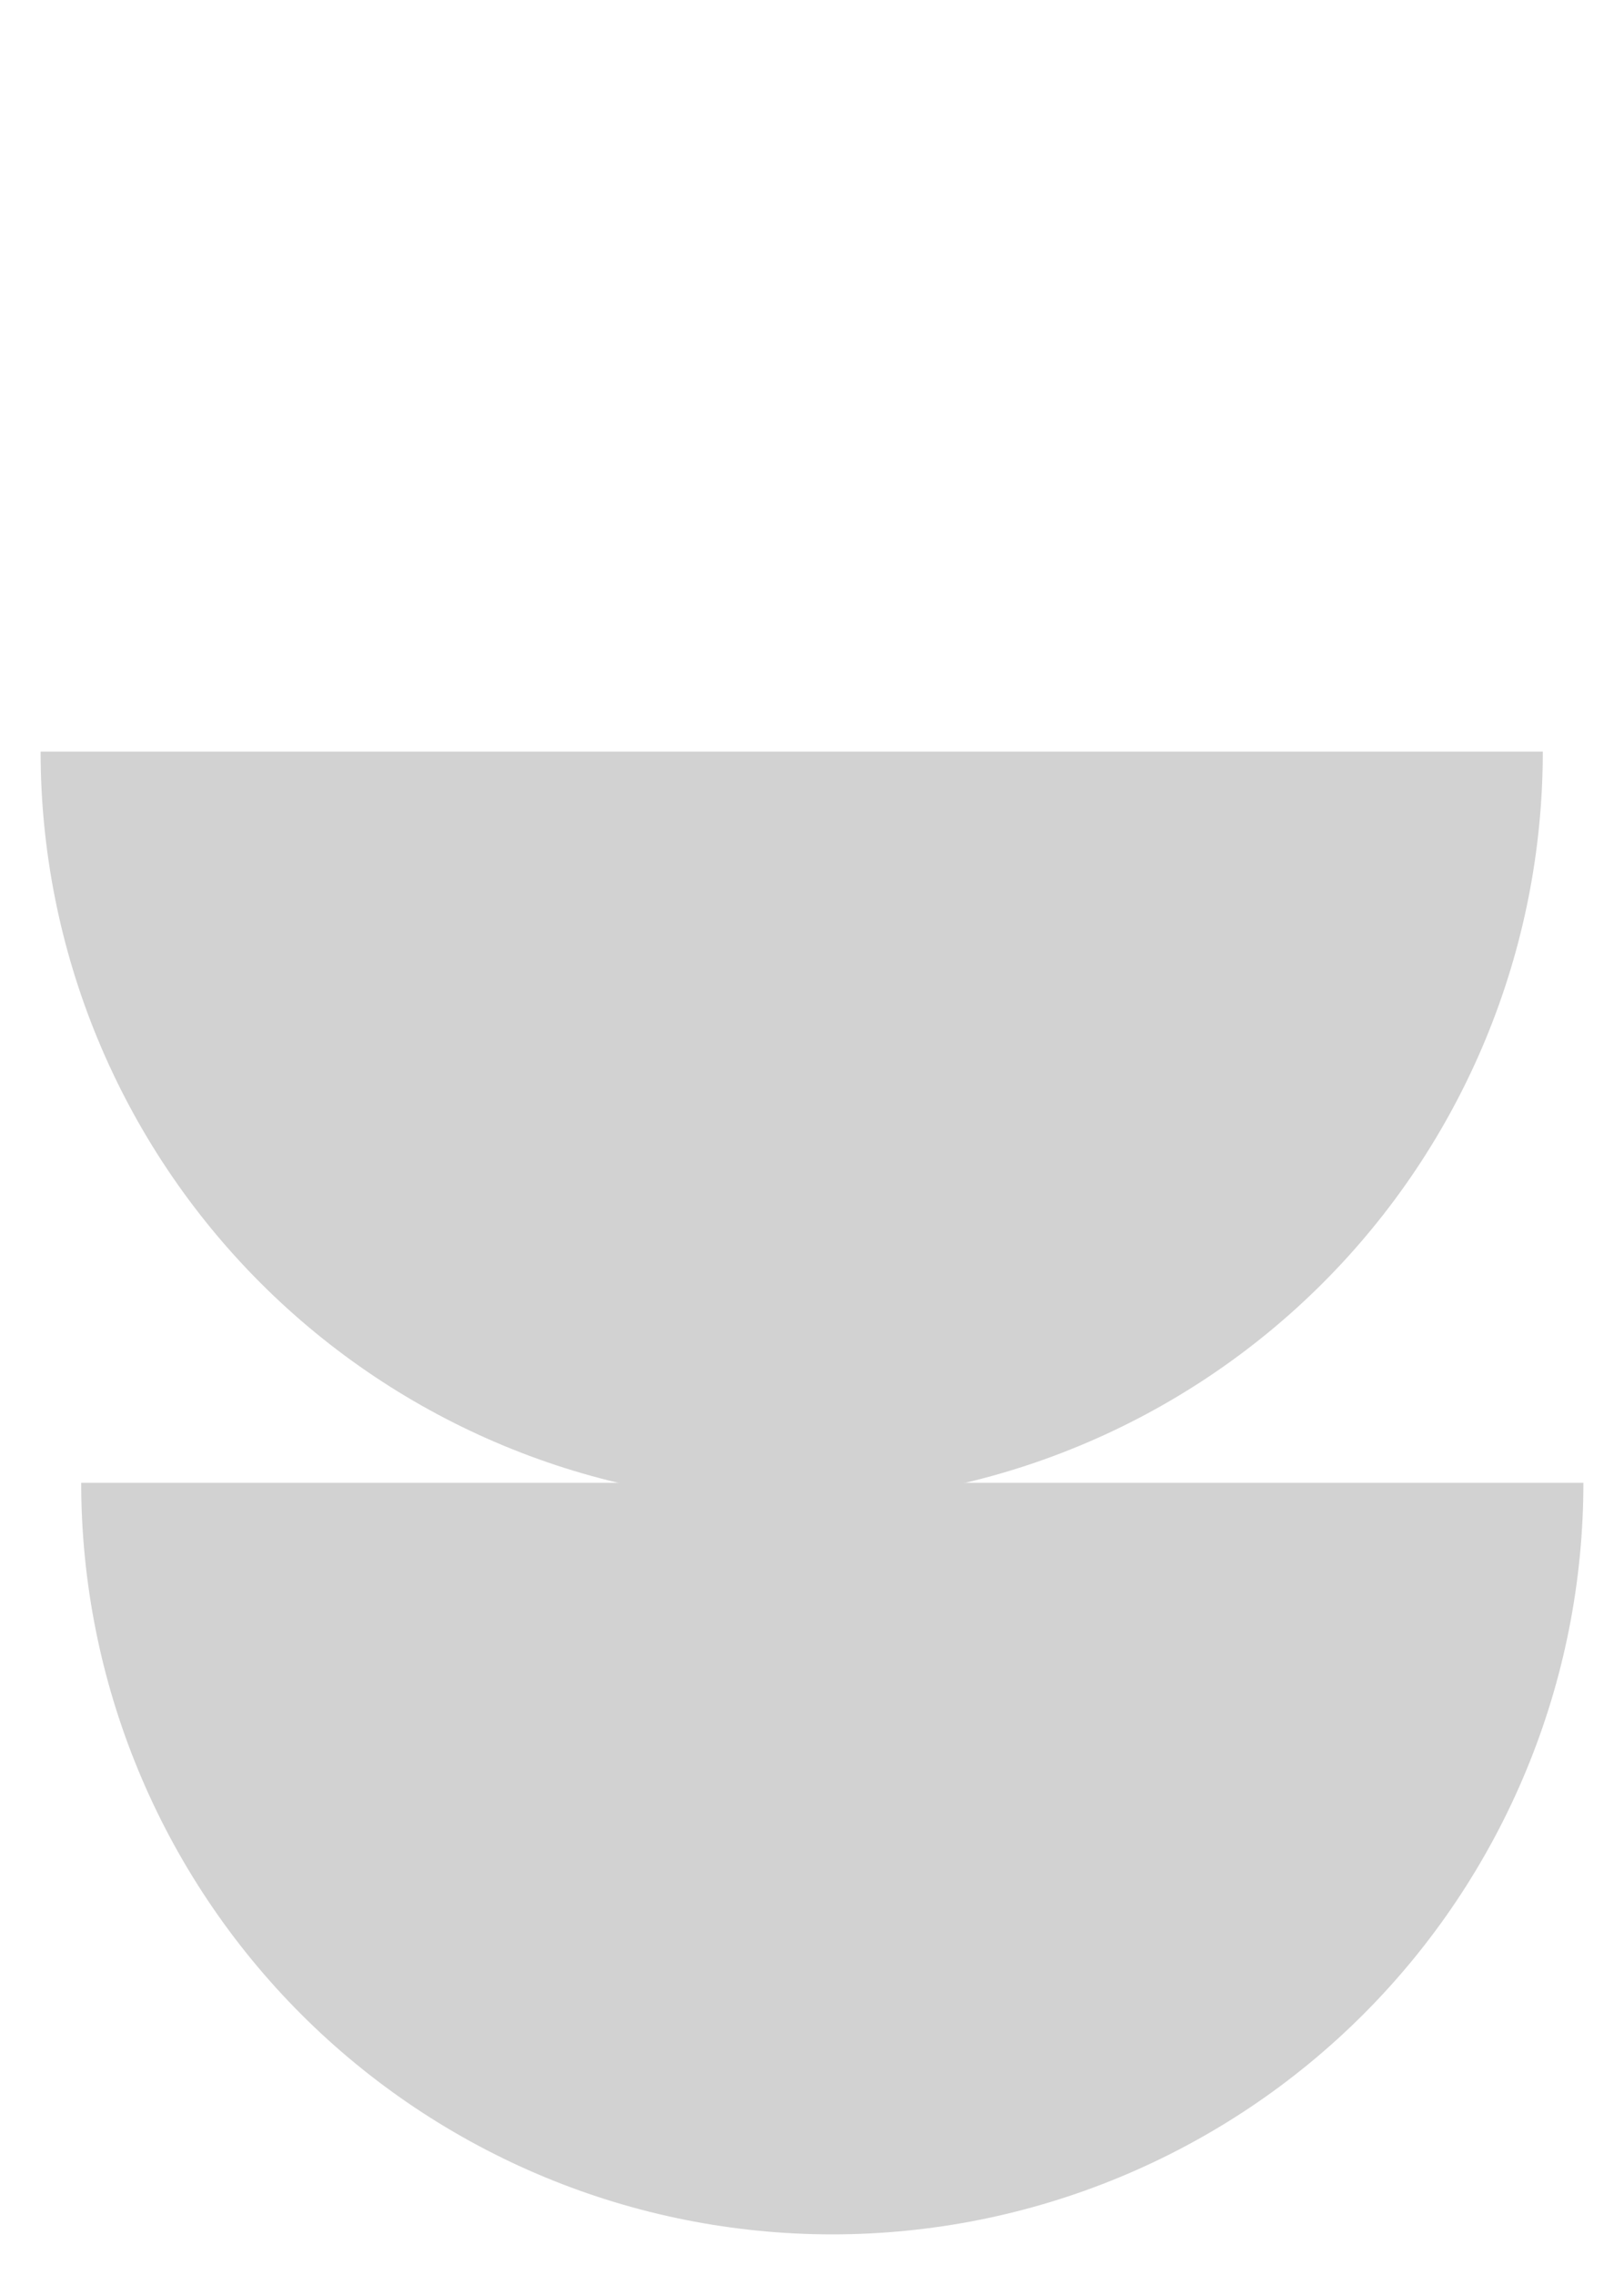
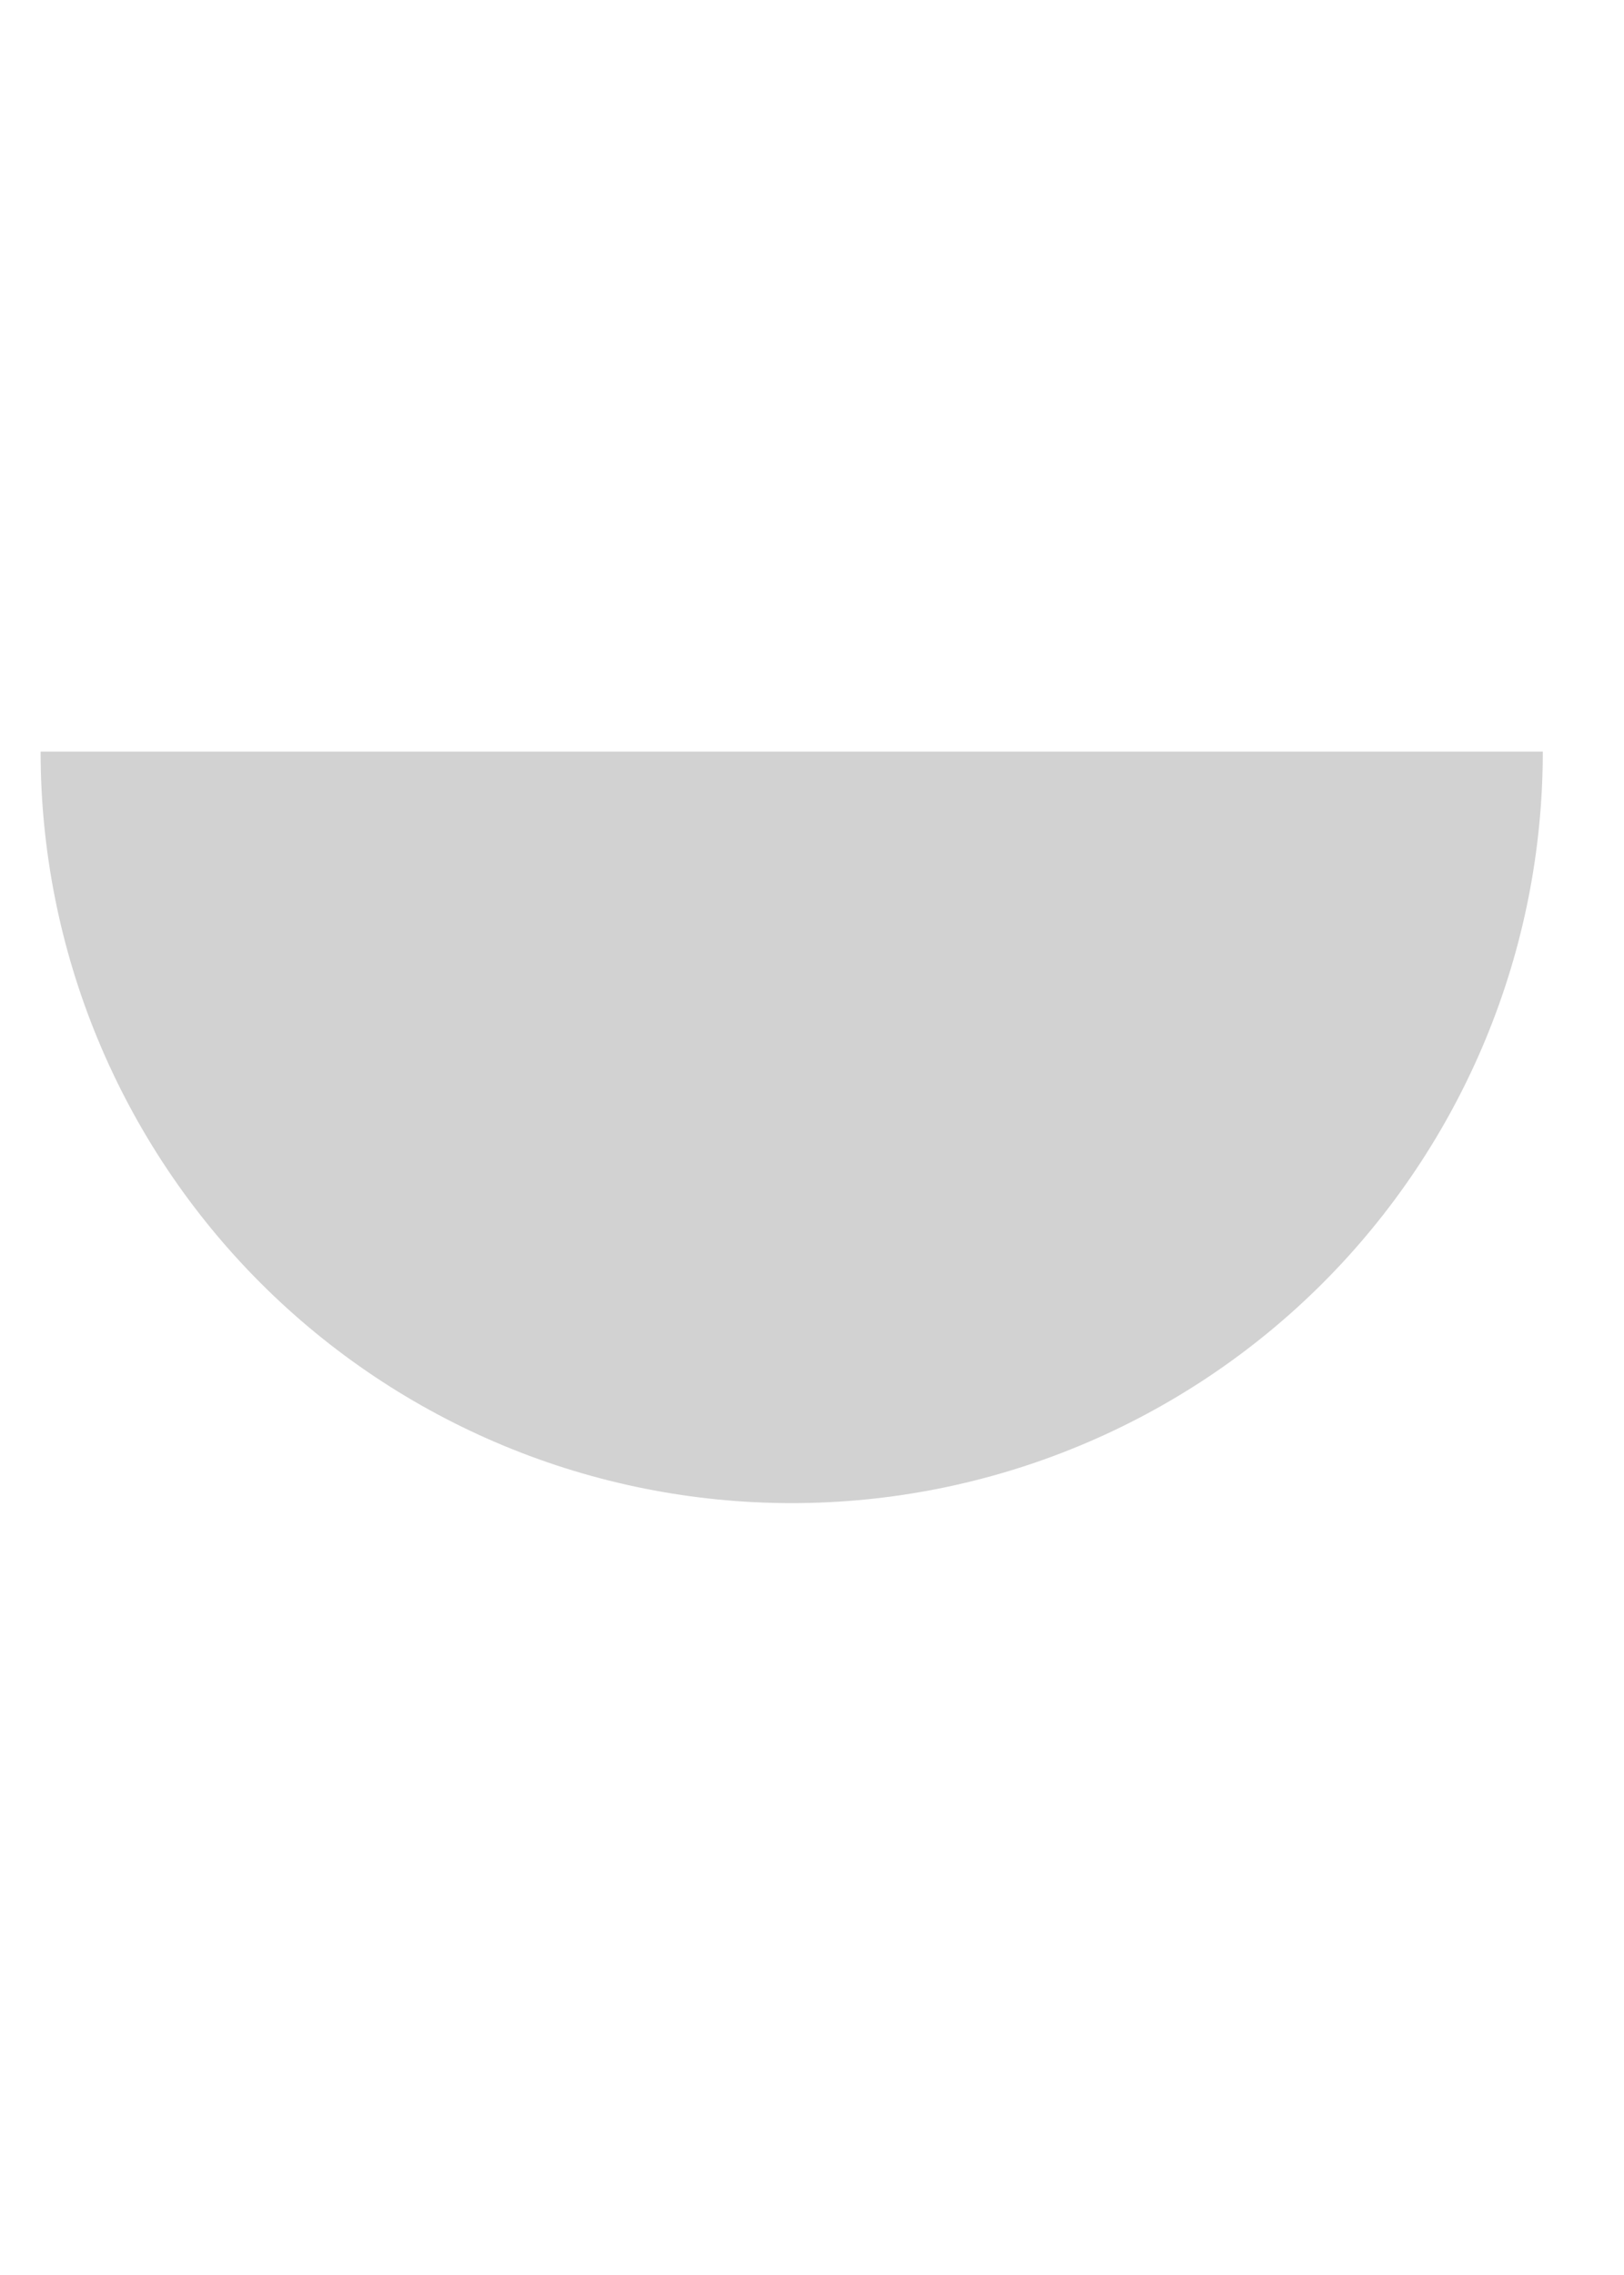
<svg xmlns="http://www.w3.org/2000/svg" width="20" height="28" viewBox="0 0 20 28" fill="none">
-   <path d="M19.5 18.25C19.5 19.465 19.261 20.668 18.796 21.79C18.331 22.912 17.65 23.932 16.791 24.791C15.932 25.65 14.912 26.331 13.79 26.796C12.668 27.261 11.465 27.5 10.25 27.5C9.035 27.5 7.832 27.261 6.71 26.796C5.588 26.331 4.568 25.65 3.709 24.791C2.85 23.932 2.169 22.912 1.704 21.79C1.239 20.668 1 19.465 1 18.25L10.25 18.25H19.5Z" fill="#D2D2D2" />
  <path d="M0.5 9.25C0.5 10.465 0.739 11.668 1.204 12.79C1.669 13.912 2.35 14.932 3.209 15.791C4.068 16.65 5.088 17.331 6.21 17.796C7.332 18.261 8.535 18.5 9.75 18.5C10.965 18.5 12.168 18.261 13.29 17.796C14.412 17.331 15.432 16.65 16.291 15.791C17.15 14.932 17.831 13.912 18.296 12.79C18.761 11.668 19 10.465 19 9.25L9.75 9.25H0.5Z" fill="#D2D2D2" />
</svg>